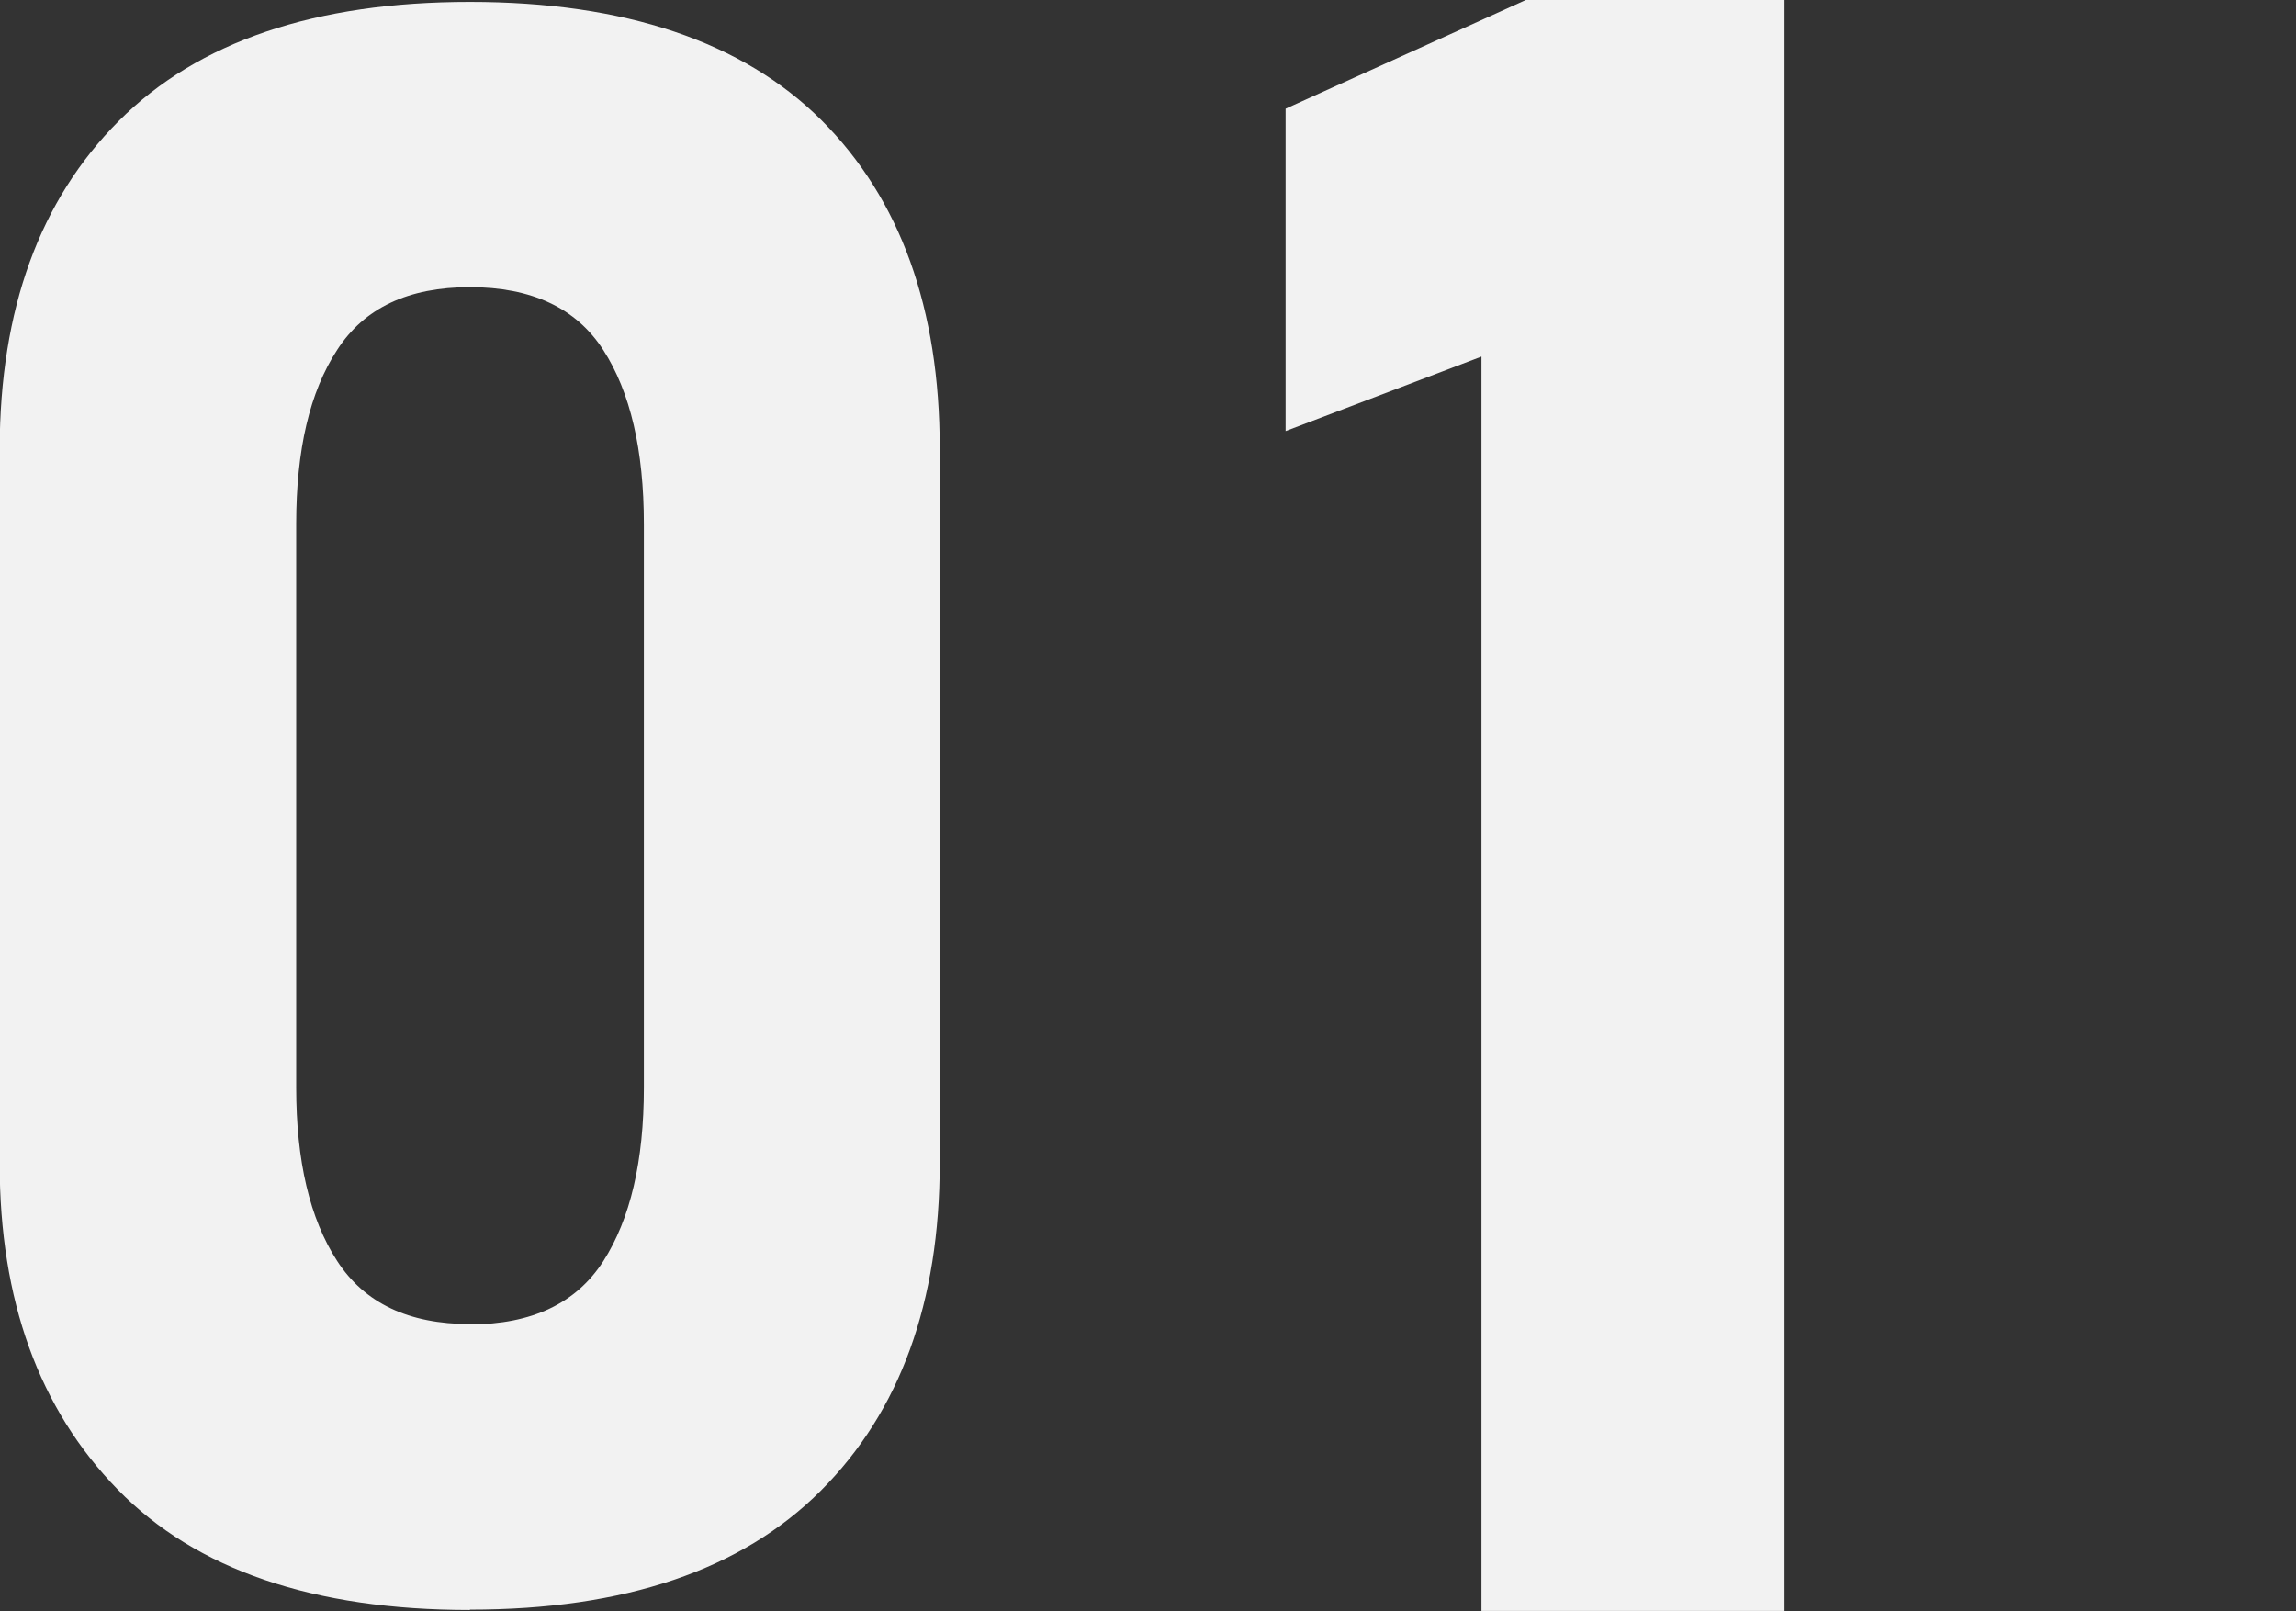
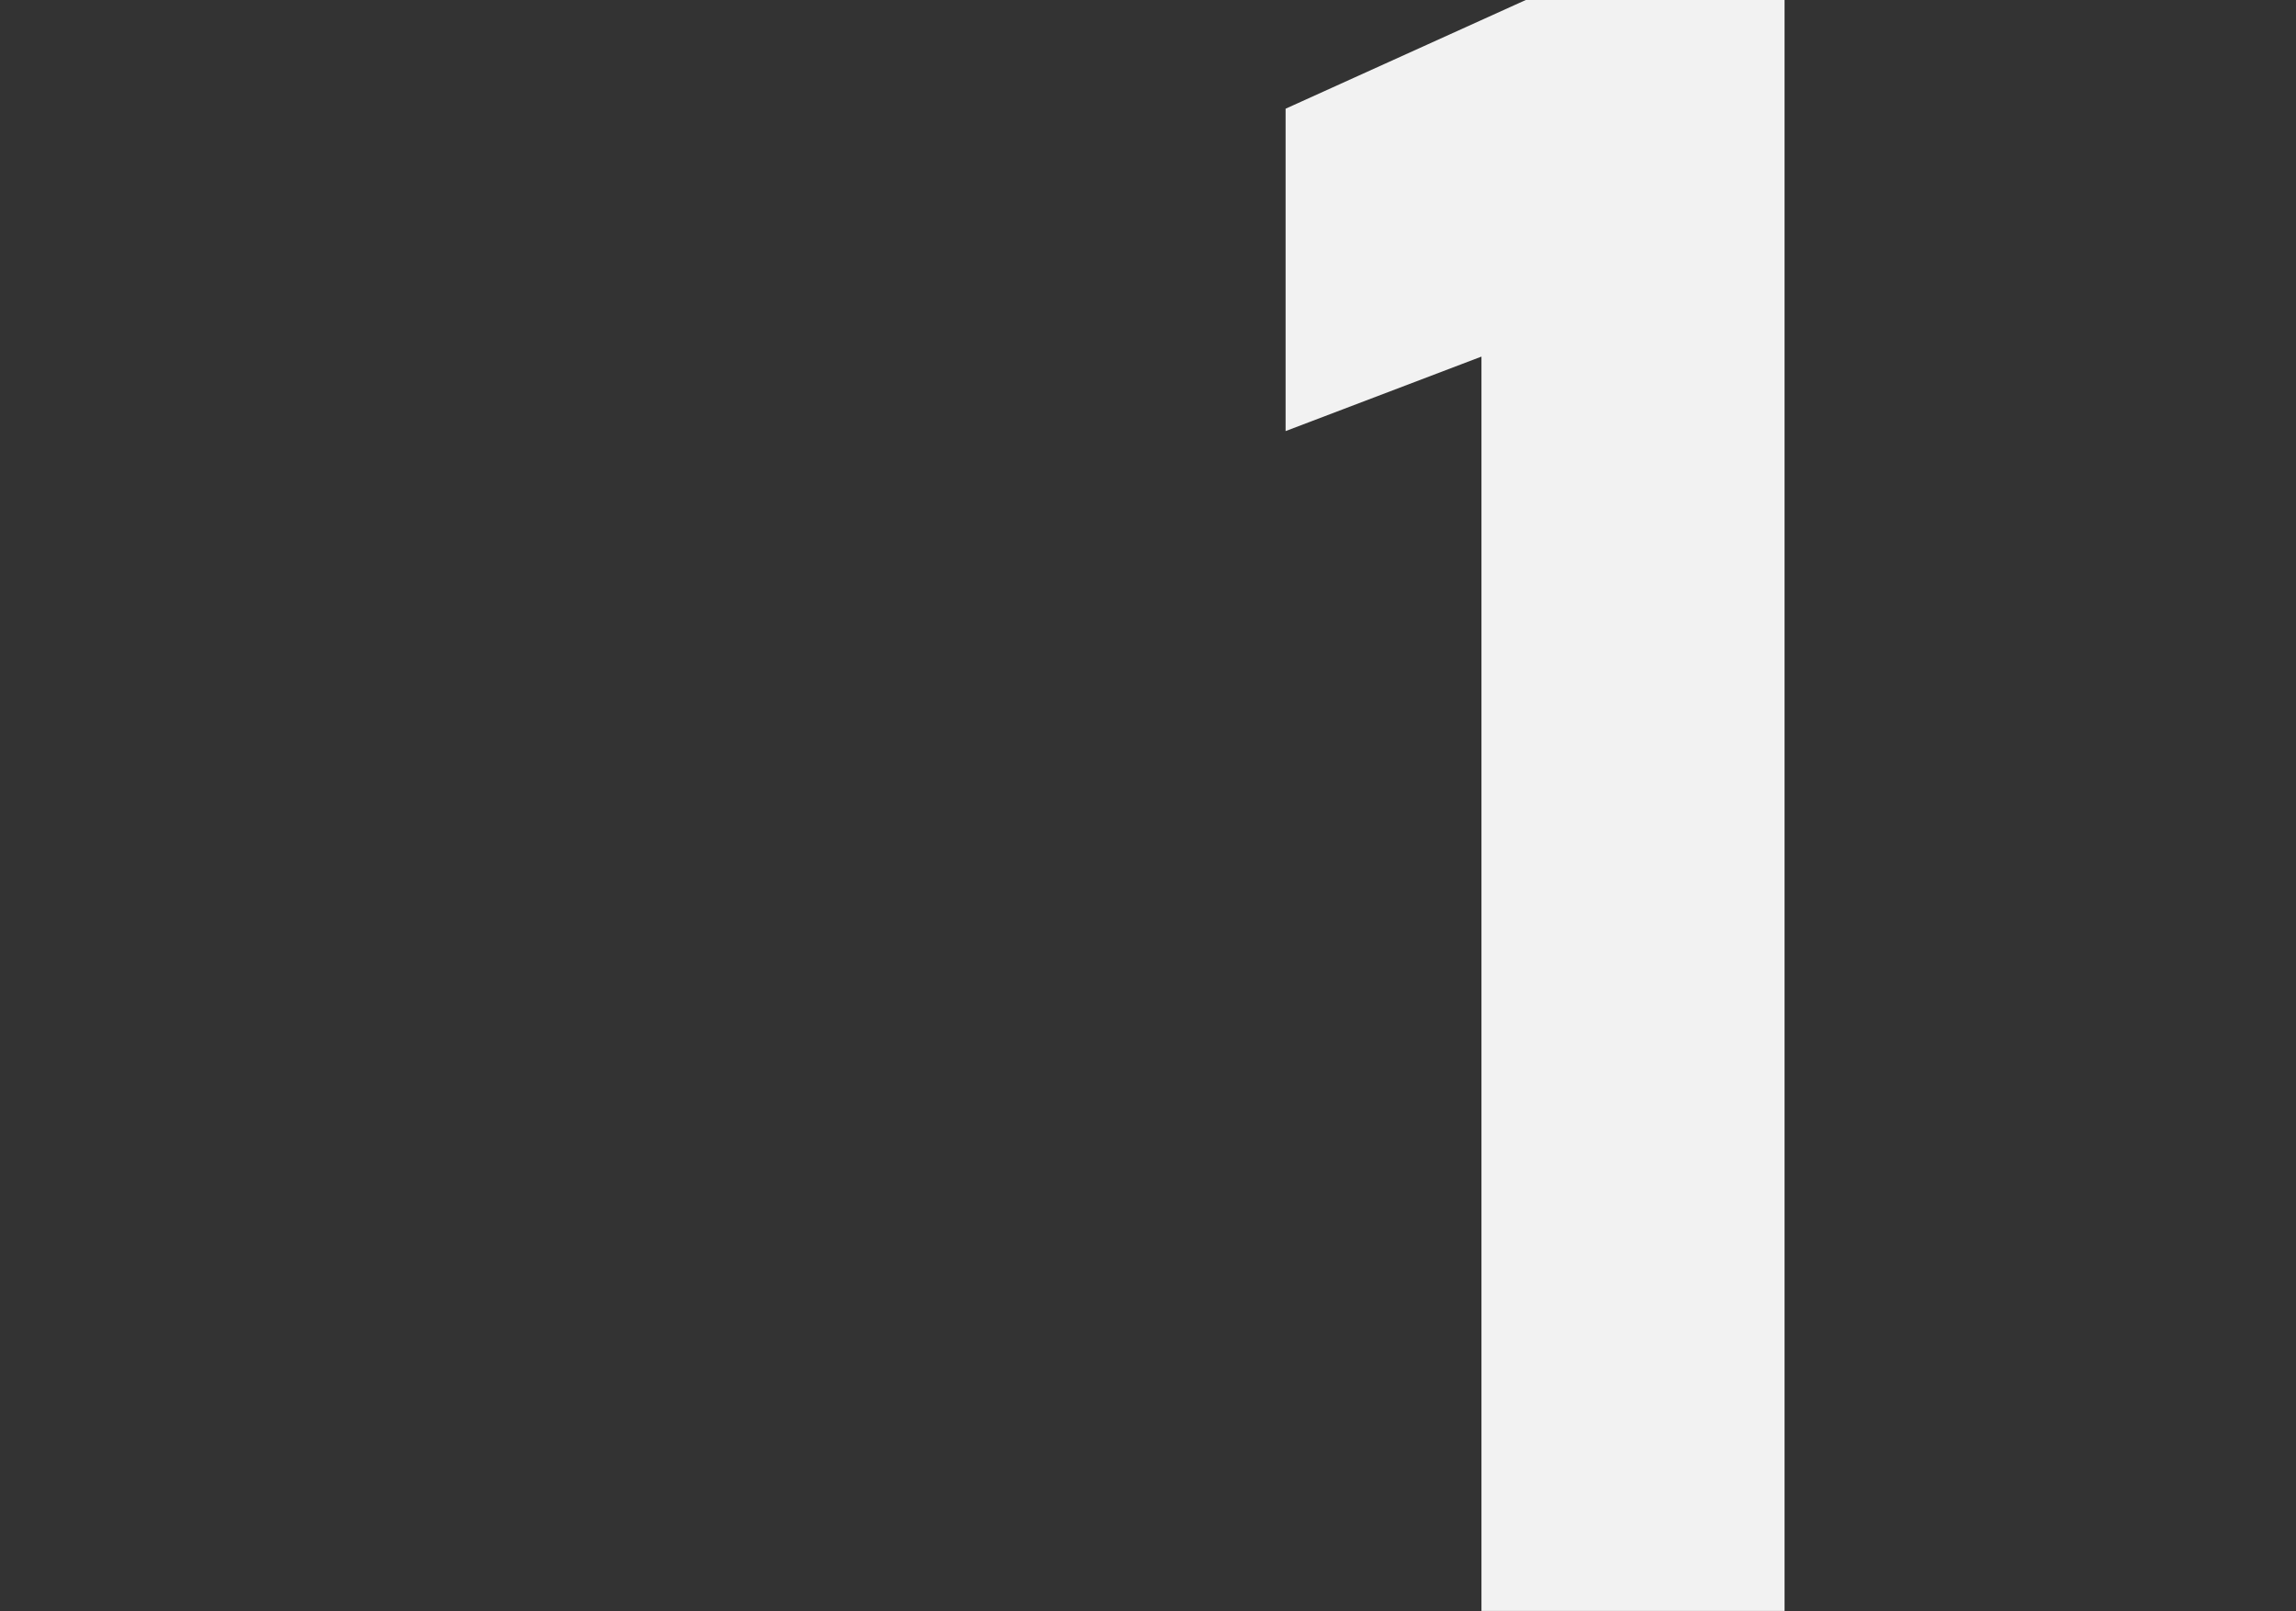
<svg xmlns="http://www.w3.org/2000/svg" width="694" height="487" xml:space="preserve" overflow="hidden">
  <rect width="100%" height="100%" fill="#333333" stroke="none" />
  <defs>
    <clipPath id="clip0">
      <rect x="461" y="157" width="694" height="487" />
    </clipPath>
    <clipPath id="clip1">
      <rect x="460" y="157" width="312" height="487" />
    </clipPath>
    <clipPath id="clip2">
      <rect x="460" y="157" width="312" height="487" />
    </clipPath>
    <clipPath id="clip3">
      <rect x="460" y="157" width="498" height="487" />
    </clipPath>
    <clipPath id="clip4">
      <rect x="849" y="157" width="152" height="487" />
    </clipPath>
    <clipPath id="clip5">
      <rect x="849" y="157" width="152" height="487" />
    </clipPath>
    <clipPath id="clip6">
      <rect x="849" y="157" width="152" height="487" />
    </clipPath>
  </defs>
  <g clip-path="url(#clip0)" transform="translate(-461 -157)">
    <g clip-path="url(#clip1)">
      <g clip-path="url(#clip2)">
        <g clip-path="url(#clip3)">
-           <path d="M142.022 485.55C94.814 485.55 59.284 473.473 35.53 449.121 11.777 424.769-0.1 392.033-0.1 350.713L-0.1 134.836C0 92.818 11.977 59.883 35.93 35.93 59.883 11.977 95.214 0 142.022 0 188.83 0 224.461 11.977 248.314 35.73 272.167 59.583 284.044 92.619 284.044 134.836L284.044 350.614C284.044 392.631 272.067 425.567 248.114 449.52 224.161 473.473 188.83 485.45 142.022 485.45ZM142.022 399.318C160.785 399.318 174.159 392.931 182.343 380.256 190.527 367.481 194.619 350.015 194.619 327.858L194.619 157.691C194.619 135.335 190.527 117.769 182.343 105.094 174.159 92.419 160.685 86.131 142.022 86.131 123.359 86.131 110.085 92.419 101.901 105.094 93.617 117.769 89.525 135.235 89.525 157.691L89.525 327.758C89.525 349.915 93.617 367.381 101.901 380.156 110.184 392.931 123.558 399.219 142.022 399.219Z" fill="#F2F2F2" transform="matrix(1 0 0 1.001 461 157.573)" />
-           <path d="M496.628 5.888 496.628 480.659 407.203 480.659 407.203 110.983 349.416 132.84 349.416 37.826 420.277 5.789 496.728 5.789Z" fill="#F2F2F2" transform="matrix(1 0 0 1.001 461 157.573)" />
-         </g>
+           </g>
      </g>
    </g>
    <g clip-path="url(#clip4)">
      <g clip-path="url(#clip5)">
        <g clip-path="url(#clip6)">
          <path d="M150.818 0 150.818 486.4 59.202 486.4 59.202 107.668 0 130.163 0 32.822 72.597 0 150.92 0Z" fill="#F2F2F2" transform="matrix(1 0 0 1.001 849.591 157)" />
        </g>
      </g>
    </g>
  </g>
</svg>